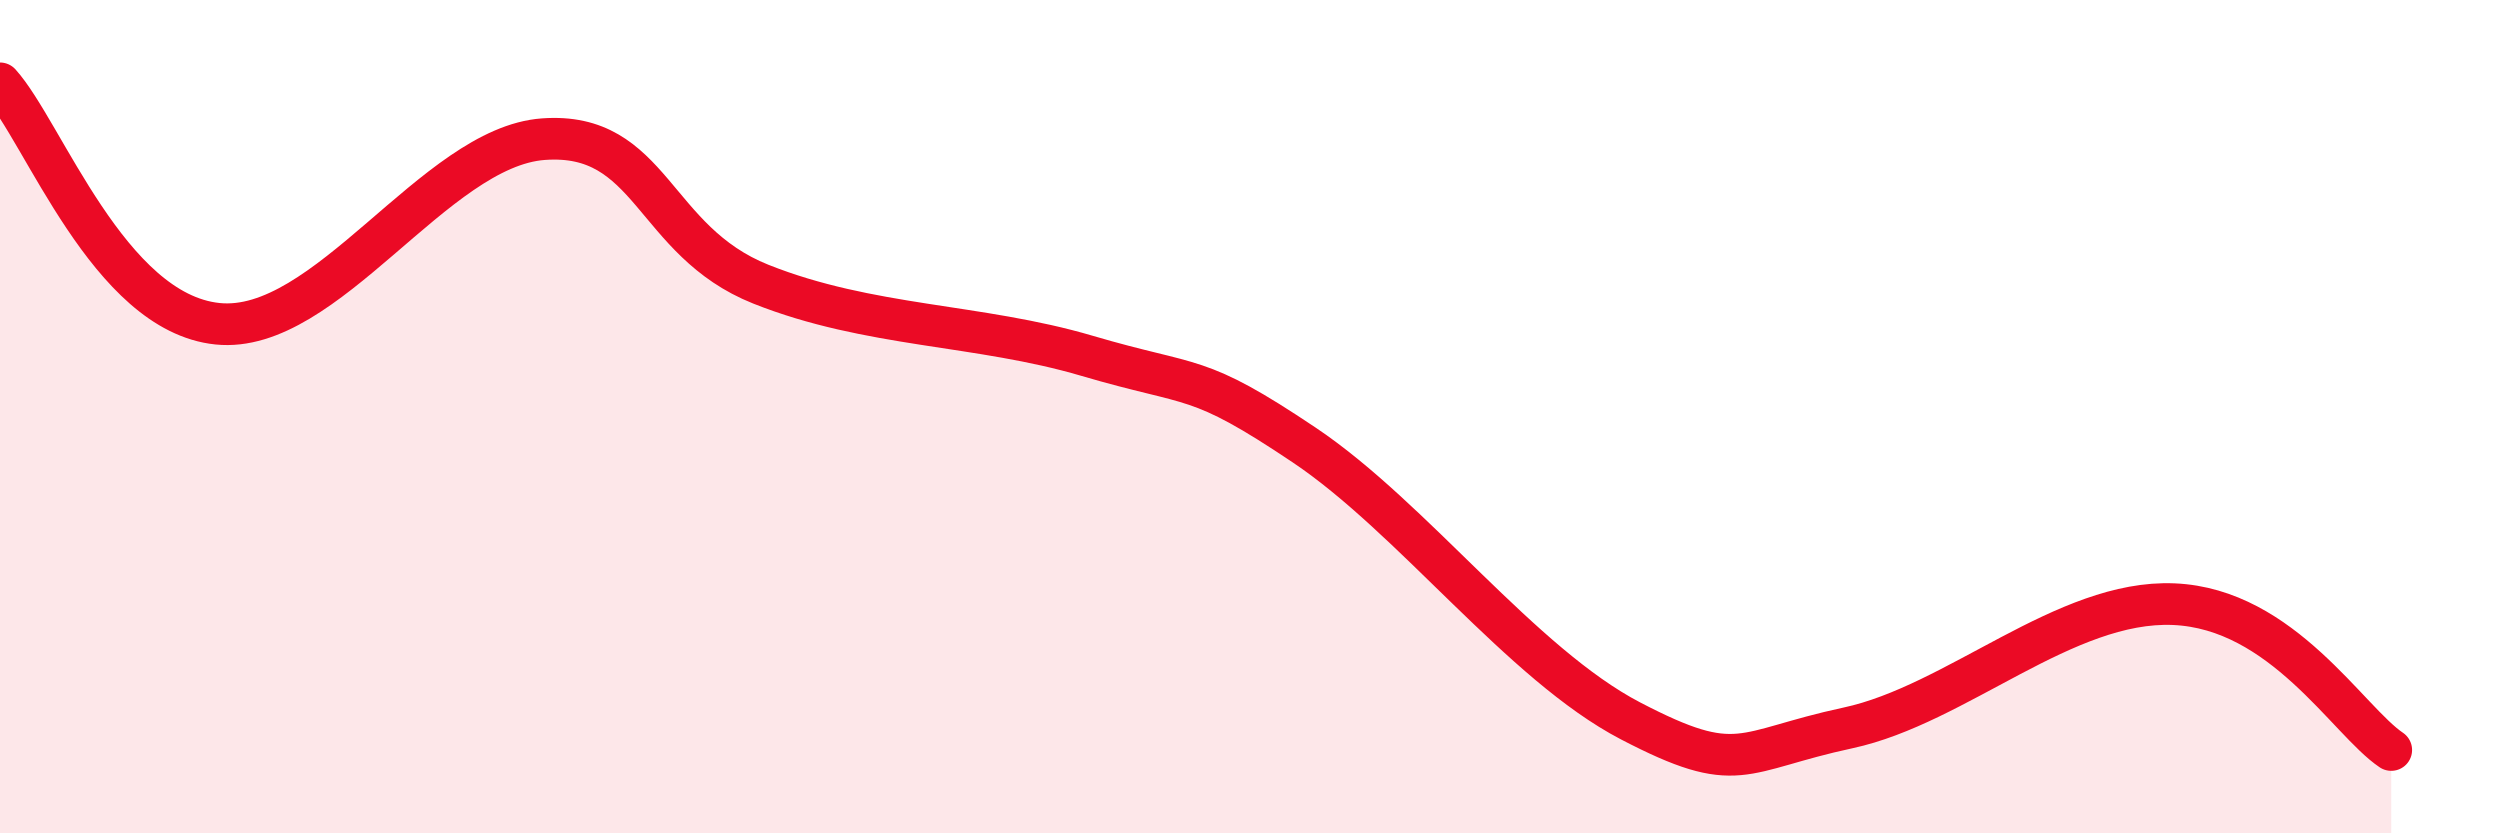
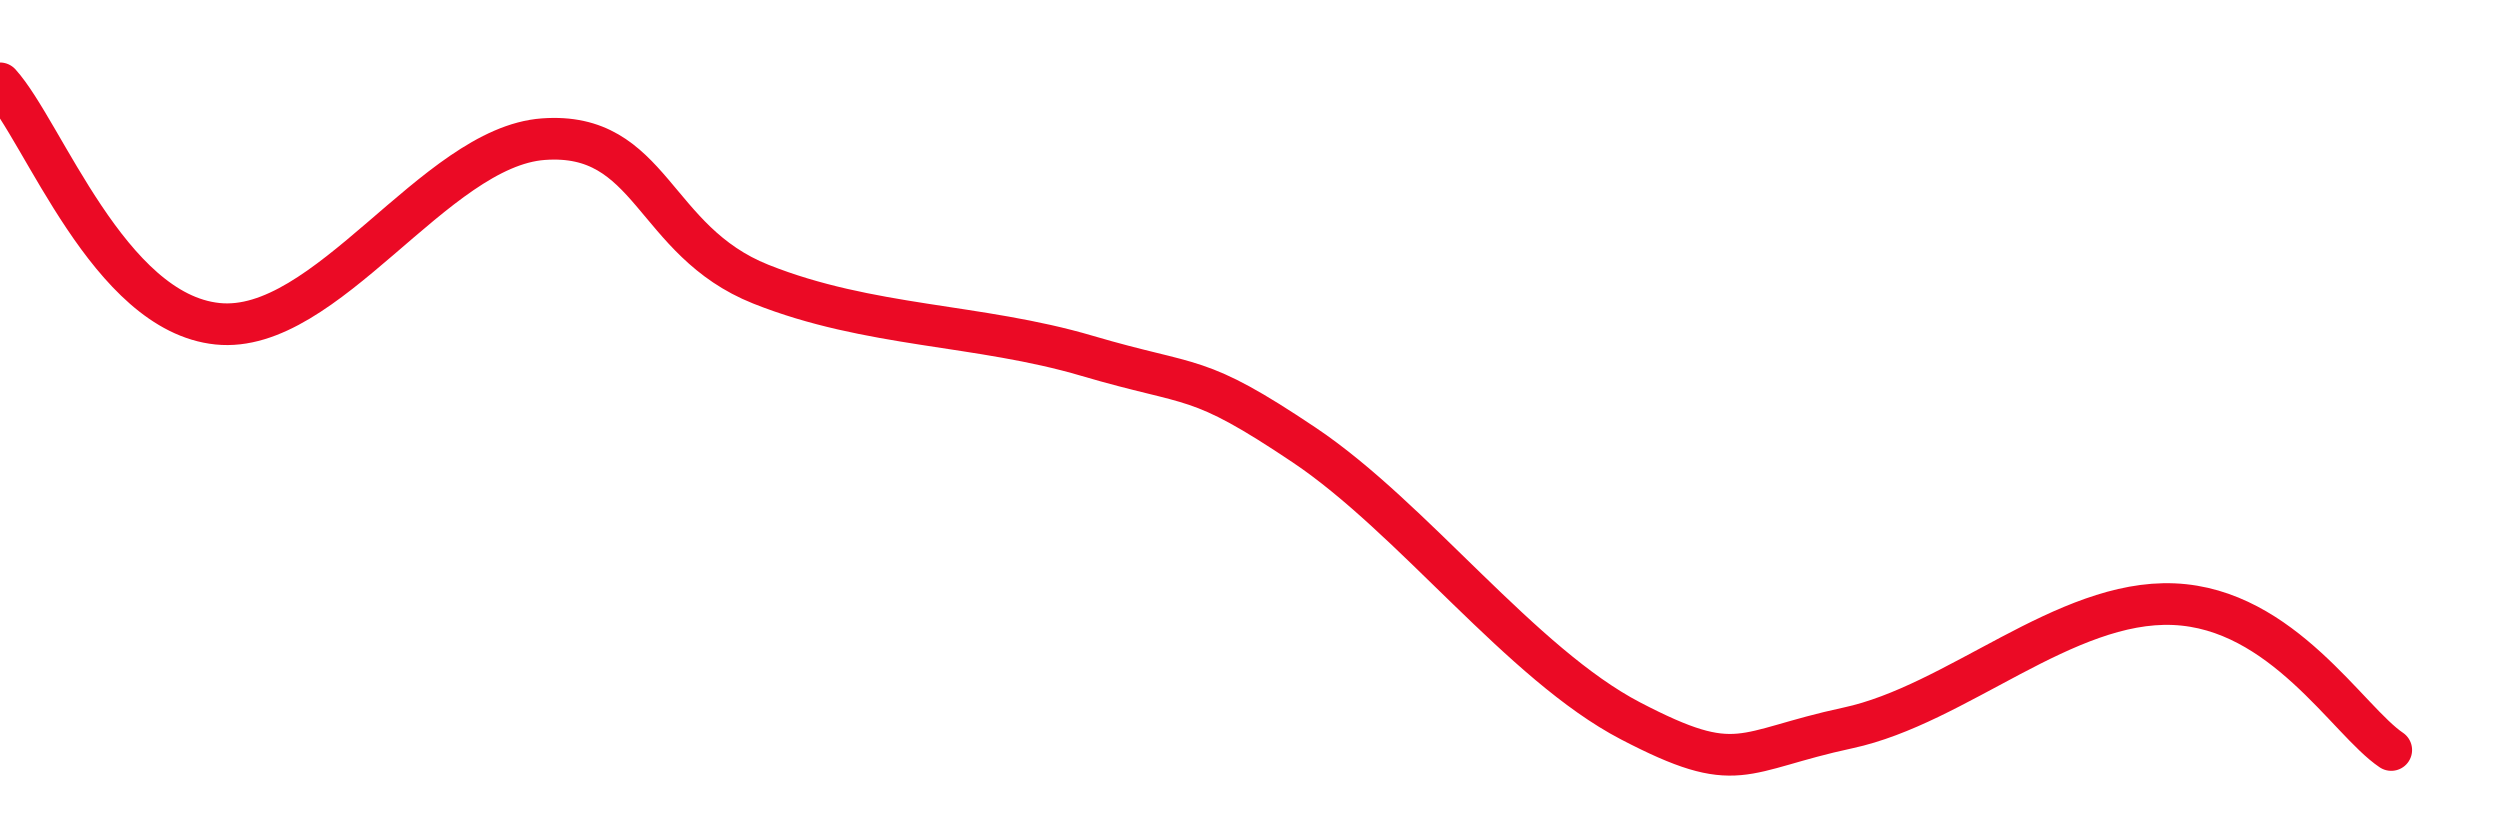
<svg xmlns="http://www.w3.org/2000/svg" width="60" height="20" viewBox="0 0 60 20">
-   <path d="M 0,2 C 1.04,3.15 2.61,7.5 5.22,7.77 C 7.83,8.04 10.43,3.53 13.04,3.34 C 15.65,3.15 15.65,5.78 18.26,6.82 C 20.87,7.86 23.48,7.77 26.09,8.54 C 28.7,9.31 28.69,8.93 31.3,10.68 C 33.91,12.43 36.52,15.94 39.13,17.3 C 41.74,18.66 41.74,18.03 44.35,17.47 C 46.96,16.91 49.56,14.39 52.17,14.5 C 54.78,14.61 56.35,17.3 57.39,18L57.39 20L0 20Z" fill="#EB0A25" opacity="0.1" stroke-linecap="round" stroke-linejoin="round" />
  <path d="M 0,2 C 1.04,3.15 2.61,7.5 5.22,7.77 C 7.83,8.04 10.43,3.53 13.04,3.34 C 15.65,3.15 15.65,5.78 18.26,6.82 C 20.87,7.86 23.48,7.77 26.09,8.54 C 28.7,9.31 28.69,8.93 31.3,10.68 C 33.91,12.43 36.52,15.94 39.13,17.3 C 41.74,18.66 41.74,18.03 44.35,17.47 C 46.96,16.91 49.56,14.39 52.17,14.5 C 54.78,14.61 56.35,17.3 57.39,18" stroke="#EB0A25" stroke-width="1" fill="none" stroke-linecap="round" stroke-linejoin="round" />
</svg>